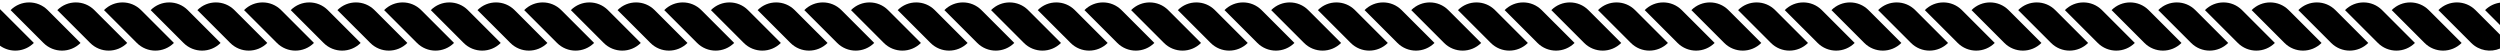
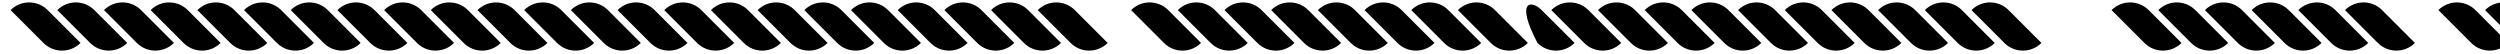
<svg xmlns="http://www.w3.org/2000/svg" height="10.5" preserveAspectRatio="xMidYMid meet" version="1.0" viewBox="4.9 244.8 490.2 10.5" width="490.2" zoomAndPan="magnify">
  <g id="change1_1">
-     <path d="M 11.535 253.219 C 9.719 255.035 6.887 255.207 4.875 253.742 L 4.875 246.574 C 4.949 246.641 5.023 246.711 5.094 246.781 L 11.535 253.219" />
    <path d="M 20.688 253.219 C 18.684 255.227 15.43 255.227 13.422 253.219 L 6.98 246.781 C 8.988 244.773 12.242 244.773 14.25 246.781 L 20.688 253.219" />
    <path d="M 29.844 253.219 C 27.836 255.227 24.582 255.227 22.578 253.219 L 16.137 246.781 C 18.145 244.773 21.398 244.773 23.402 246.781 L 29.844 253.219" />
    <path d="M 39 253.219 C 36.992 255.227 33.738 255.227 31.73 253.219 L 25.293 246.781 C 27.297 244.773 30.551 244.773 32.559 246.781 L 39 253.219" />
    <path d="M 48.152 253.219 C 46.148 255.227 42.895 255.227 40.887 253.219 L 34.445 246.781 C 36.453 244.773 39.707 244.773 41.715 246.781 L 48.152 253.219" />
    <path d="M 57.309 253.219 C 55.301 255.227 52.047 255.227 50.039 253.219 L 43.602 246.781 C 45.605 244.773 48.859 244.773 50.867 246.781 L 57.309 253.219" />
    <path d="M 66.461 253.219 C 64.457 255.227 61.203 255.227 59.195 253.219 L 52.754 246.781 C 54.762 244.773 58.016 244.773 60.023 246.781 L 66.461 253.219" />
    <path d="M 75.617 253.219 C 73.609 255.227 70.355 255.227 68.352 253.219 L 61.91 246.781 C 63.918 244.773 67.168 244.773 69.176 246.781 L 75.617 253.219" />
    <path d="M 84.773 253.219 C 82.766 255.227 79.512 255.227 77.504 253.219 L 71.062 246.781 C 73.07 244.773 76.324 244.773 78.332 246.781 L 84.773 253.219" />
    <path d="M 93.926 253.219 C 91.918 255.227 88.664 255.227 86.66 253.219 L 80.219 246.781 C 82.227 244.773 85.48 244.773 87.484 246.781 L 93.926 253.219" />
    <path d="M 103.082 253.219 C 101.074 255.227 97.82 255.227 95.812 253.219 L 89.375 246.781 C 91.379 244.773 94.633 244.773 96.641 246.781 L 103.082 253.219" />
    <path d="M 112.234 253.219 C 110.227 255.227 106.977 255.227 104.969 253.219 L 98.527 246.781 C 100.535 244.773 103.789 244.773 105.797 246.781 L 112.234 253.219" />
    <path d="M 121.391 253.219 C 119.383 255.227 116.129 255.227 114.121 253.219 L 107.684 246.781 C 109.688 244.773 112.941 244.773 114.949 246.781 L 121.391 253.219" />
    <path d="M 130.543 253.219 C 128.539 255.227 125.285 255.227 123.277 253.219 L 116.836 246.781 C 118.844 244.773 122.098 244.773 124.105 246.781 L 130.543 253.219" />
    <path d="M 139.699 253.219 C 137.691 255.227 134.438 255.227 132.434 253.219 L 125.992 246.781 C 127.996 244.773 131.254 244.773 133.258 246.781 L 139.699 253.219" />
    <path d="M 148.855 253.219 C 146.848 255.227 143.594 255.227 141.586 253.219 L 135.145 246.781 C 137.152 244.773 140.406 244.773 142.414 246.781 L 148.855 253.219" />
    <path d="M 158.008 253.219 C 156 255.227 152.746 255.227 150.742 253.219 L 144.301 246.781 C 146.309 244.773 149.562 244.773 151.566 246.781 L 158.008 253.219" />
    <path d="M 167.164 253.219 C 165.156 255.227 161.902 255.227 159.895 253.219 L 153.457 246.781 C 155.461 244.773 158.715 244.773 160.723 246.781 L 167.164 253.219" />
    <path d="M 176.316 253.219 C 174.312 255.227 171.059 255.227 169.051 253.219 L 162.609 246.781 C 164.617 244.773 167.871 244.773 169.879 246.781 L 176.316 253.219" />
    <path d="M 185.473 253.219 C 183.465 255.227 180.211 255.227 178.203 253.219 L 171.766 246.781 C 173.77 244.773 177.023 244.773 179.031 246.781 L 185.473 253.219" />
    <path d="M 194.625 253.219 C 192.621 255.227 189.367 255.227 187.359 253.219 L 180.918 246.781 C 182.926 244.773 186.18 244.773 188.188 246.781 L 194.625 253.219" />
    <path d="M 203.781 253.219 C 201.773 255.227 198.52 255.227 196.516 253.219 L 190.074 246.781 C 192.082 244.773 195.336 244.773 197.34 246.781 L 203.781 253.219" />
    <path d="M 212.938 253.219 C 210.93 255.227 207.676 255.227 205.668 253.219 L 199.23 246.781 C 201.234 244.773 204.488 244.773 206.496 246.781 L 212.938 253.219" />
    <path d="M 222.09 253.219 C 220.086 255.227 216.828 255.227 214.824 253.219 L 208.383 246.781 C 210.391 244.773 213.645 244.773 215.648 246.781 L 222.09 253.219" />
-     <path d="M 231.246 253.219 C 229.238 255.227 225.984 255.227 223.977 253.219 L 217.539 246.781 C 219.543 244.773 222.797 244.773 224.805 246.781 L 231.246 253.219" />
    <path d="M 240.398 253.219 C 238.395 255.227 235.141 255.227 233.133 253.219 L 226.691 246.781 C 228.699 244.773 231.953 244.773 233.961 246.781 L 240.398 253.219" />
    <path d="M 249.555 253.219 C 247.547 255.227 244.293 255.227 242.285 253.219 L 235.848 246.781 C 237.855 244.773 241.105 244.773 243.113 246.781 L 249.555 253.219" />
    <path d="M 258.711 253.219 C 256.703 255.227 253.449 255.227 251.441 253.219 L 245 246.781 C 247.008 244.773 250.262 244.773 252.27 246.781 L 258.711 253.219" />
    <path d="M 267.863 253.219 C 265.855 255.227 262.602 255.227 260.598 253.219 L 254.156 246.781 C 256.164 244.773 259.414 244.773 261.422 246.781 L 267.863 253.219" />
    <path d="M 277.02 253.219 C 275.012 255.227 271.758 255.227 269.75 253.219 L 263.312 246.781 C 265.316 244.773 268.57 244.773 270.578 246.781 L 277.02 253.219" />
    <path d="M 286.172 253.219 C 284.164 255.227 280.91 255.227 278.906 253.219 L 272.465 246.781 C 274.473 244.773 277.727 244.773 279.73 246.781 L 286.172 253.219" />
    <path d="M 295.328 253.219 C 293.32 255.227 290.066 255.227 288.059 253.219 L 281.621 246.781 C 283.629 244.773 286.879 244.773 288.887 246.781 L 295.328 253.219" />
    <path d="M 304.48 253.219 C 302.477 255.227 299.223 255.227 297.215 253.219 L 290.773 246.781 C 292.781 244.773 296.035 244.773 298.039 246.781 L 304.48 253.219" />
-     <path d="M 313.637 253.219 C 311.629 255.227 308.375 255.227 306.367 253.219 L 299.93 246.781 C 301.938 244.773 305.188 244.773 307.195 246.781 L 313.637 253.219" />
+     <path d="M 313.637 253.219 C 311.629 255.227 308.375 255.227 306.367 253.219 C 301.938 244.773 305.188 244.773 307.195 246.781 L 313.637 253.219" />
    <path d="M 322.789 253.219 C 320.785 255.227 317.531 255.227 315.523 253.219 L 309.086 246.781 C 311.09 244.773 314.344 244.773 316.352 246.781 L 322.789 253.219" />
    <path d="M 331.945 253.219 C 329.938 255.227 326.684 255.227 324.68 253.219 L 318.238 246.781 C 320.246 244.773 323.496 244.773 325.504 246.781 L 331.945 253.219" />
    <path d="M 341.102 253.219 C 339.094 255.227 335.84 255.227 333.832 253.219 L 327.395 246.781 C 329.398 244.773 332.652 244.773 334.66 246.781 L 341.102 253.219" />
    <path d="M 350.254 253.219 C 348.246 255.227 344.992 255.227 342.988 253.219 L 336.547 246.781 C 338.555 244.773 341.809 244.773 343.812 246.781 L 350.254 253.219" />
    <path d="M 359.41 253.219 C 357.402 255.227 354.148 255.227 352.141 253.219 L 345.703 246.781 C 347.711 244.773 350.961 244.773 352.969 246.781 L 359.41 253.219" />
    <path d="M 368.562 253.219 C 366.559 255.227 363.305 255.227 361.297 253.219 L 354.855 246.781 C 356.863 244.773 360.117 244.773 362.121 246.781 L 368.562 253.219" />
    <path d="M 377.719 253.219 C 375.711 255.227 372.457 255.227 370.449 253.219 L 364.012 246.781 C 366.02 244.773 369.27 244.773 371.277 246.781 L 377.719 253.219" />
    <path d="M 386.871 253.219 C 384.867 255.227 381.613 255.227 379.605 253.219 L 373.164 246.781 C 375.172 244.773 378.426 244.773 380.434 246.781 L 386.871 253.219" />
    <path d="M 396.027 253.219 C 394.02 255.227 390.766 255.227 388.762 253.219 L 382.32 246.781 C 384.328 244.773 387.582 244.773 389.586 246.781 L 396.027 253.219" />
    <path d="M 405.184 253.219 C 403.176 255.227 399.922 255.227 397.914 253.219 L 391.477 246.781 C 393.48 244.773 396.734 244.773 398.742 246.781 L 405.184 253.219" />
-     <path d="M 414.336 253.219 C 412.328 255.227 409.074 255.227 407.07 253.219 L 400.629 246.781 C 402.637 244.773 405.891 244.773 407.895 246.781 L 414.336 253.219" />
-     <path d="M 423.492 253.219 C 421.484 255.227 418.23 255.227 416.223 253.219 L 409.785 246.781 C 411.789 244.773 415.043 244.773 417.051 246.781 L 423.492 253.219" />
    <path d="M 432.645 253.219 C 430.641 255.227 427.387 255.227 425.379 253.219 L 418.938 246.781 C 420.945 244.773 424.199 244.773 426.207 246.781 L 432.645 253.219" />
    <path d="M 441.801 253.219 C 439.793 255.227 436.539 255.227 434.535 253.219 L 428.094 246.781 C 430.102 244.773 433.355 244.773 435.359 246.781 L 441.801 253.219" />
    <path d="M 450.953 253.219 C 448.949 255.227 445.695 255.227 443.688 253.219 L 437.246 246.781 C 439.254 244.773 442.508 244.773 444.516 246.781 L 450.953 253.219" />
    <path d="M 460.109 253.219 C 458.102 255.227 454.848 255.227 452.844 253.219 L 446.402 246.781 C 448.41 244.773 451.664 244.773 453.668 246.781 L 460.109 253.219" />
    <path d="M 469.266 253.219 C 467.258 255.227 464.004 255.227 461.996 253.219 L 455.559 246.781 C 457.562 244.773 460.816 244.773 462.824 246.781 L 469.266 253.219" />
    <path d="M 478.418 253.219 C 476.41 255.227 473.16 255.227 471.152 253.219 L 464.711 246.781 C 466.719 244.773 469.973 244.773 471.98 246.781 L 478.418 253.219" />
-     <path d="M 487.574 253.219 C 485.566 255.227 482.312 255.227 480.309 253.219 L 473.867 246.781 C 475.871 244.773 479.125 244.773 481.133 246.781 L 487.574 253.219" />
    <path d="M 495.121 251.613 L 495.121 254.309 C 493.246 255.113 490.992 254.75 489.461 253.219 L 483.02 246.781 C 484.023 245.777 485.34 245.273 486.652 245.273 C 487.969 245.273 489.285 245.777 490.289 246.781 L 495.121 251.613" />
    <path d="M 495.121 245.32 L 495.121 249.727 L 492.176 246.781 C 493.004 245.953 494.047 245.465 495.121 245.32" />
  </g>
</svg>